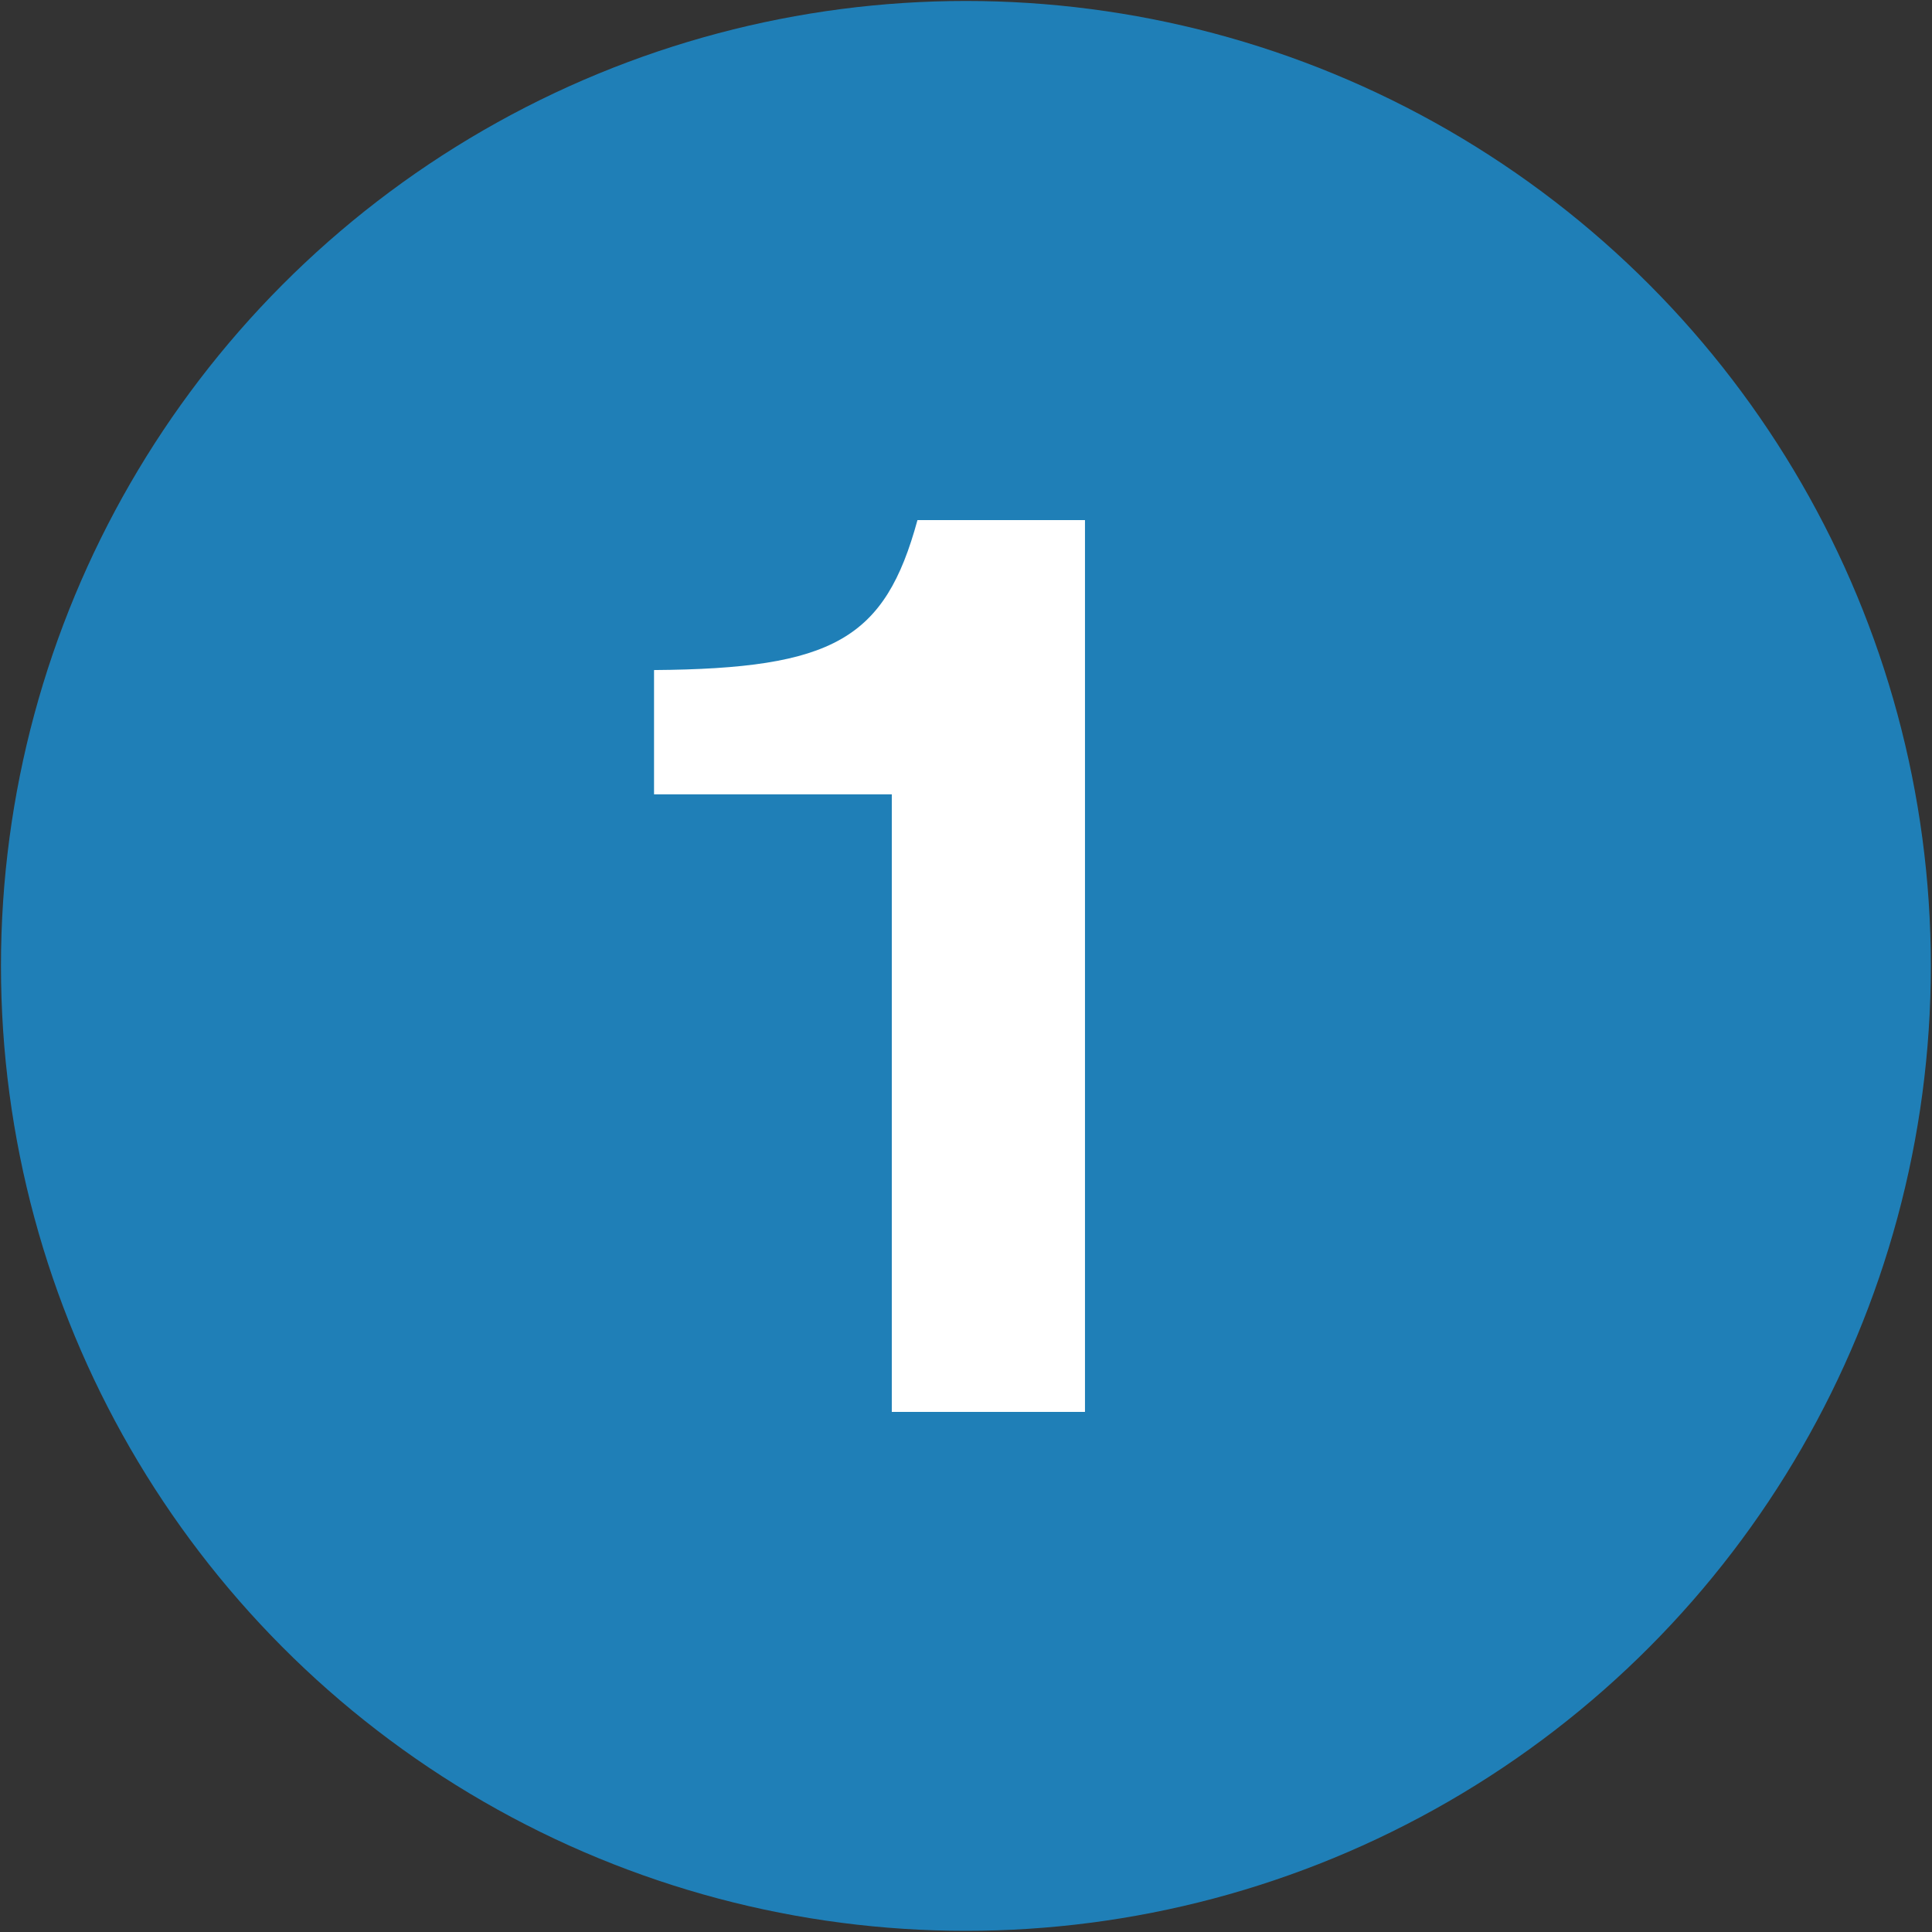
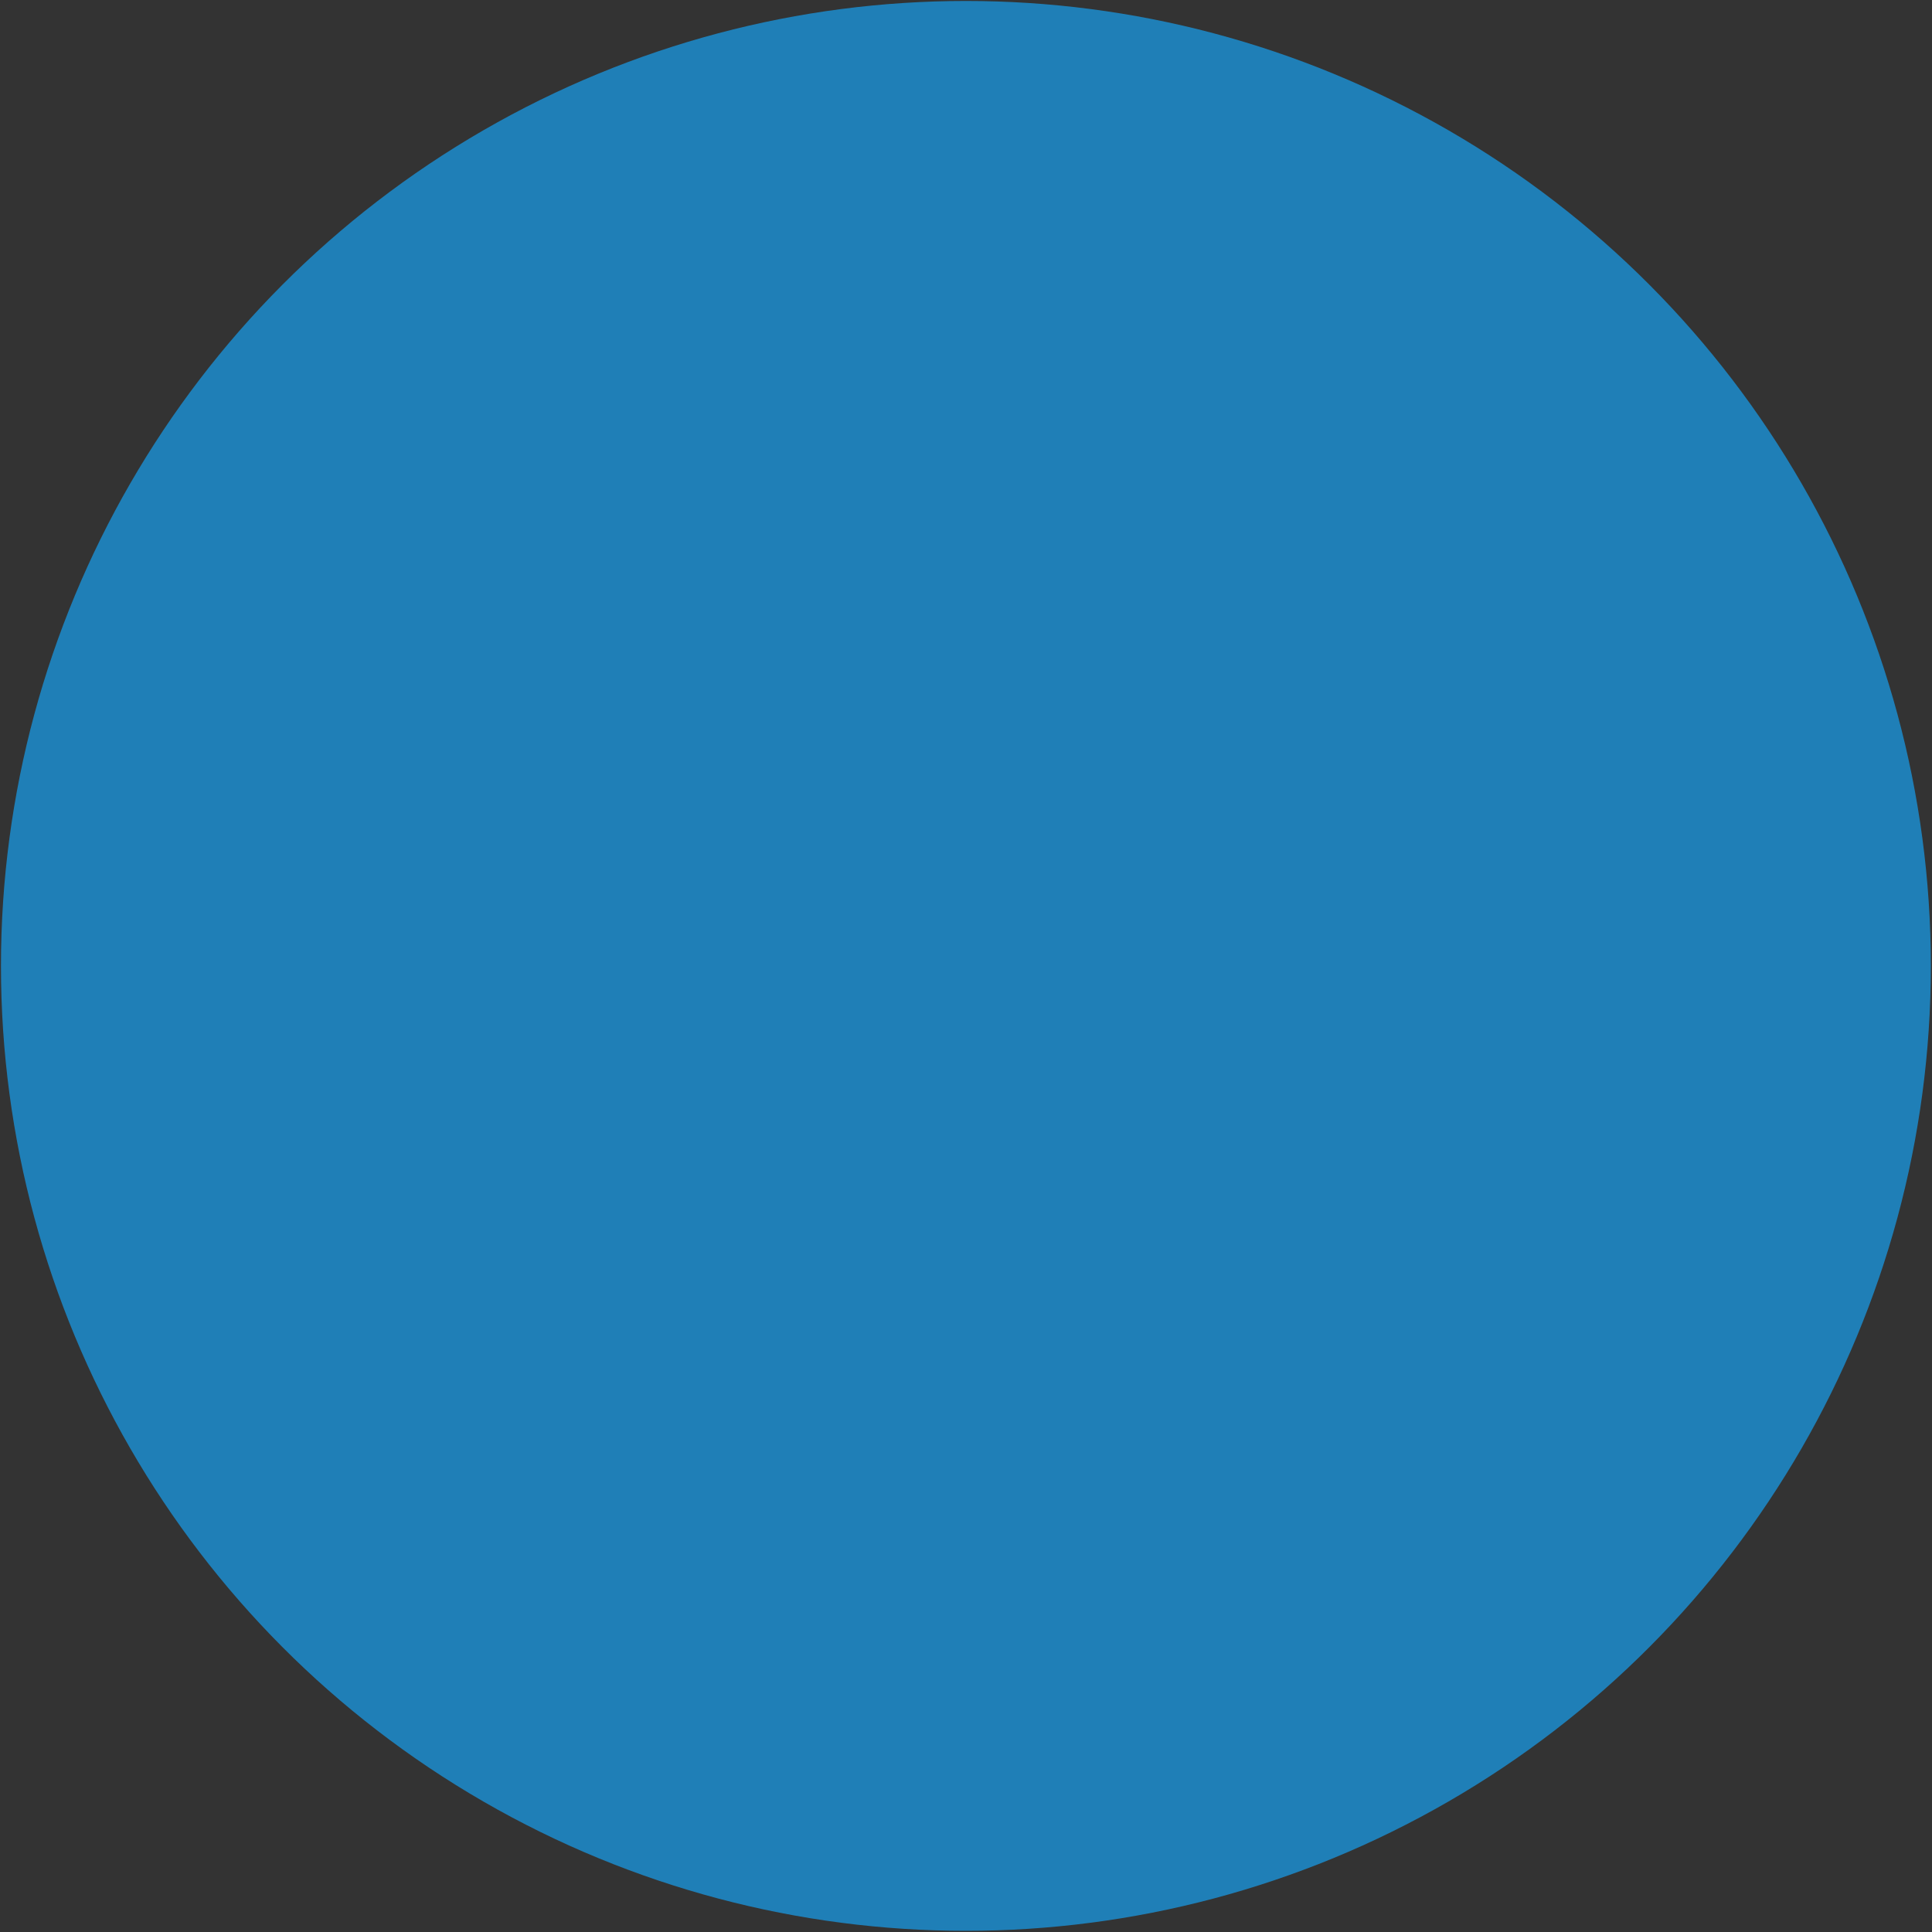
<svg xmlns="http://www.w3.org/2000/svg" version="1.1" x="0px" y="0px" viewBox="0 0 100.11 100.11" style="enable-background:new 0 0 100.11 100.11;" xml:space="preserve">
  <rect x="0" y="0" width="100.11" height="100.11" fill="#333333" stroke="none" />
  <g id="number_x5F_1">
    <g>
      <circle style="fill:#1F7FB7;" cx="50.05" cy="50.05" r="50" />
    </g>
    <g>
-       <path style="fill:#FFFFFF;" d="M56.22,73.16H46.21V41.16H33.89v-6.44c9.31-0.07,11.97-1.61,13.65-7.77h8.68V73.16z" />
-     </g>
+       </g>
  </g>
  <g id="number_x5F_2">
</g>
</svg>